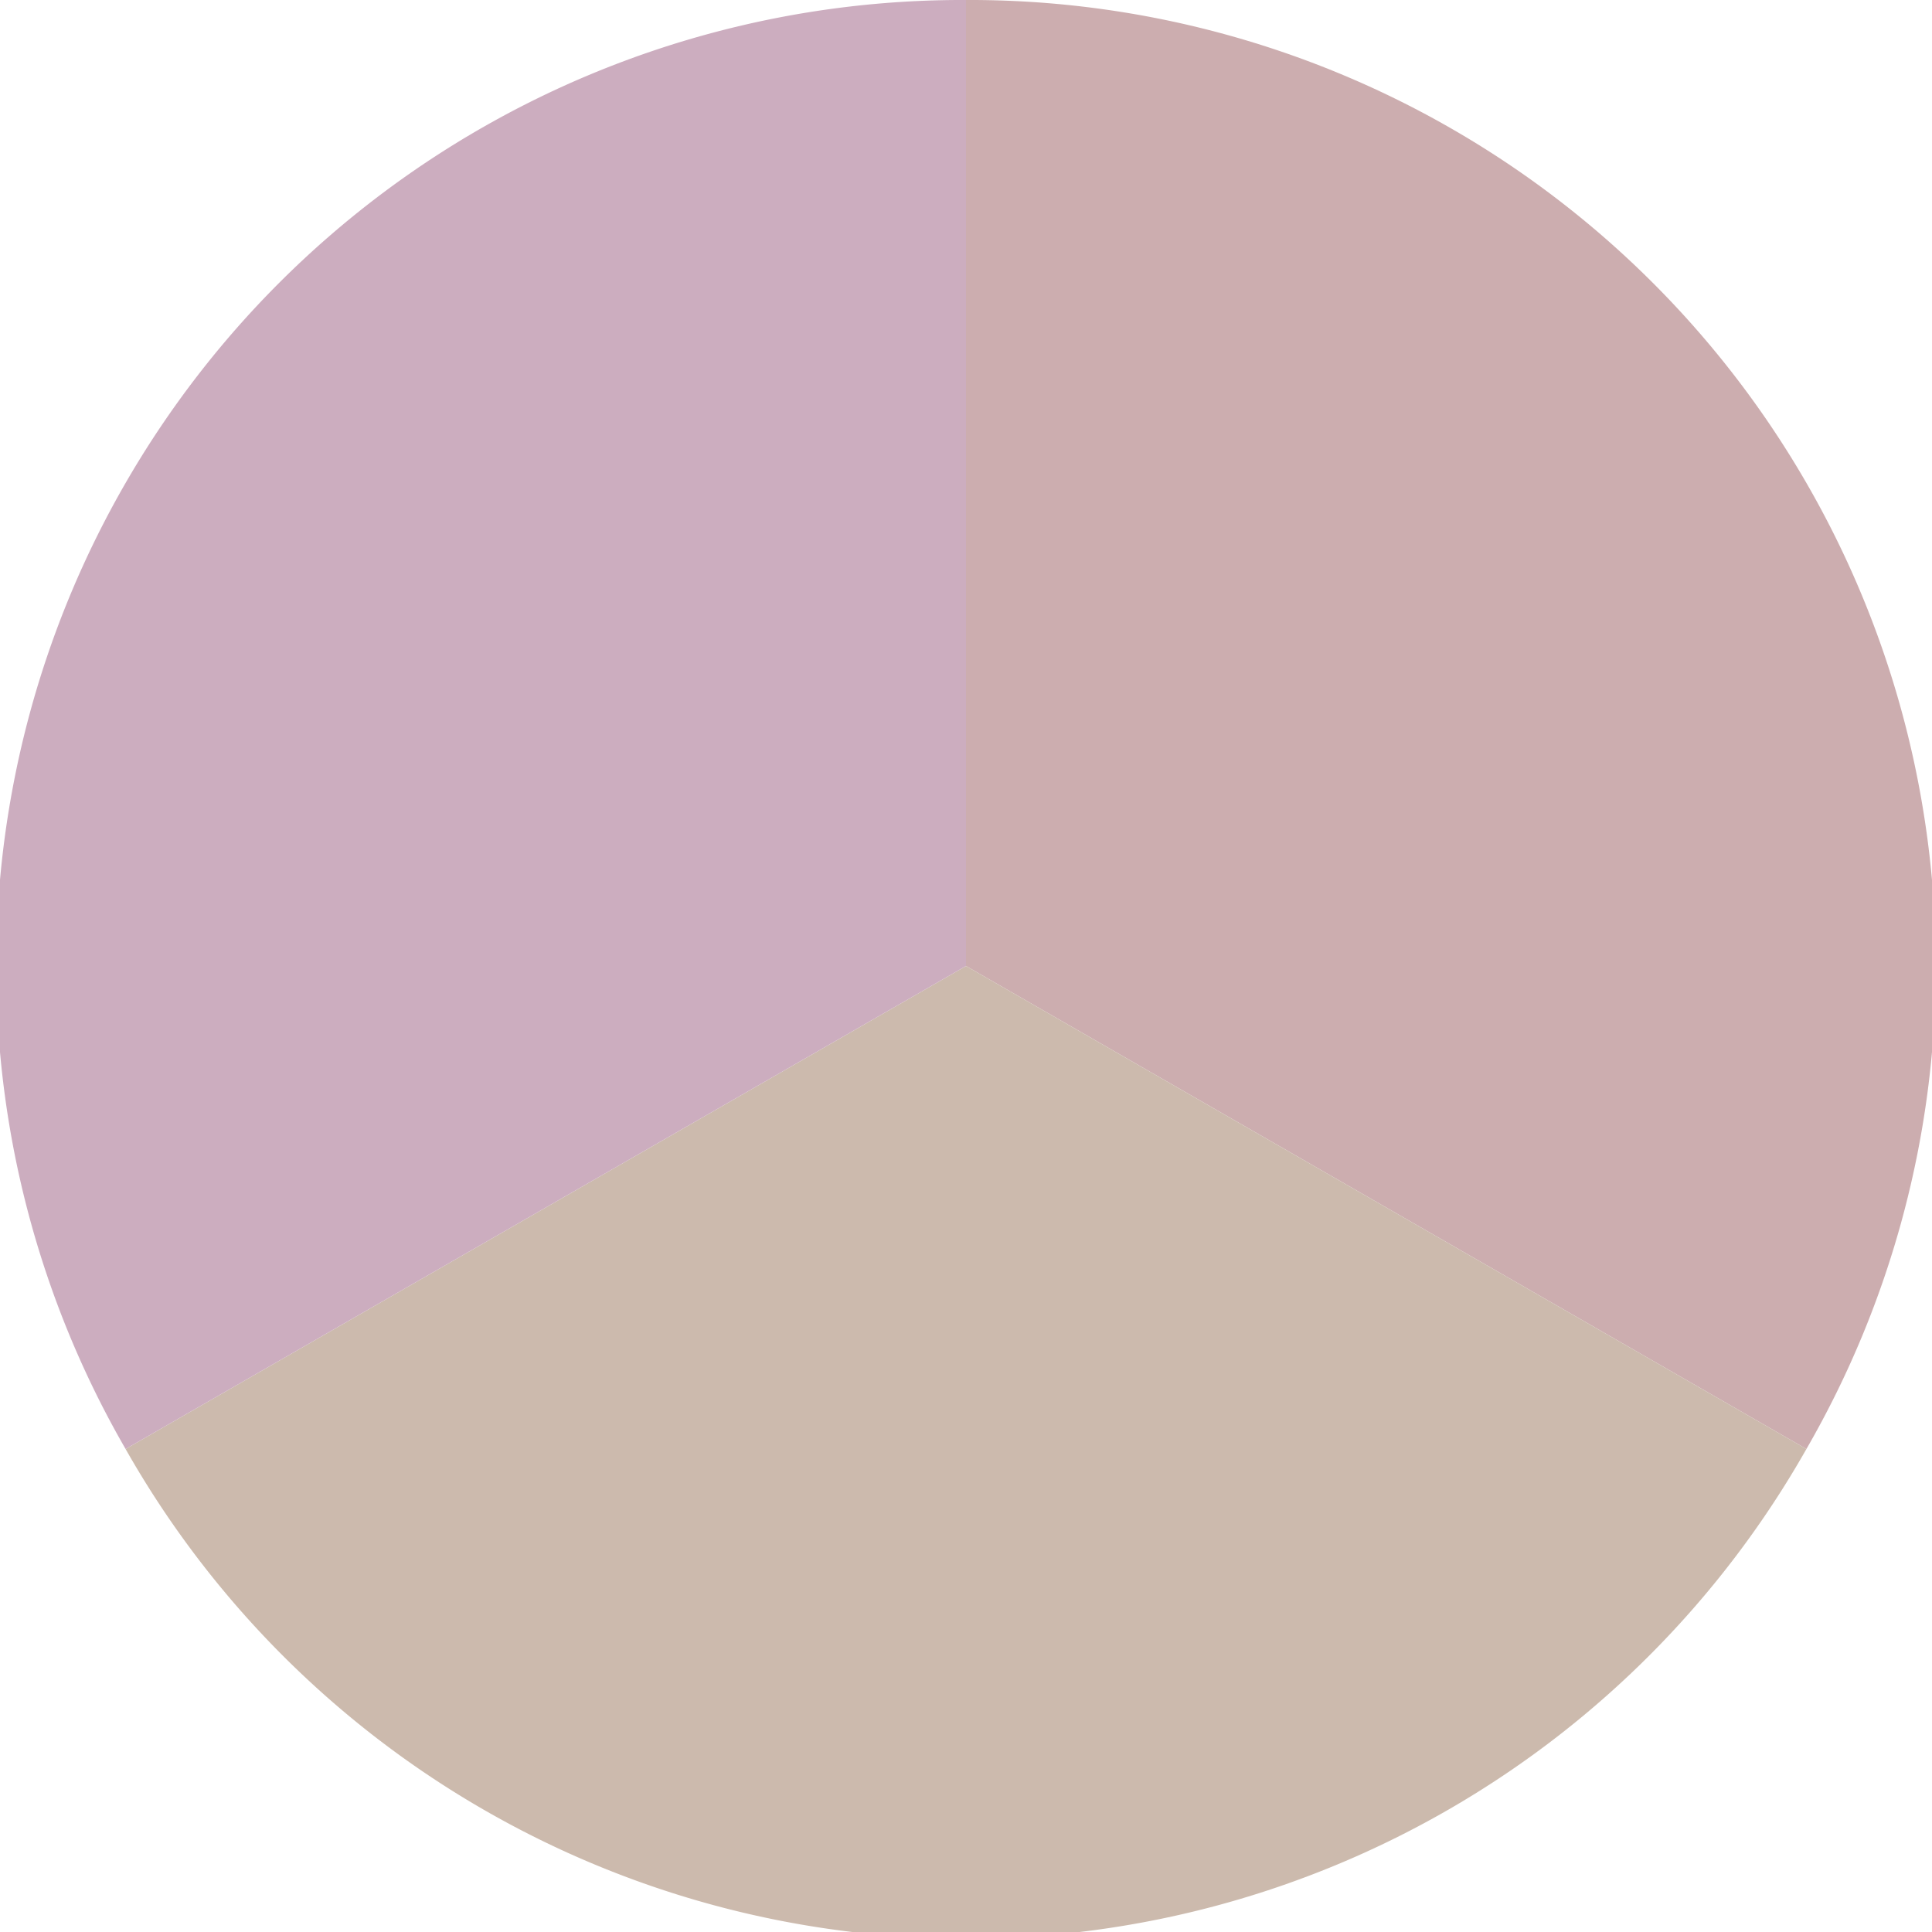
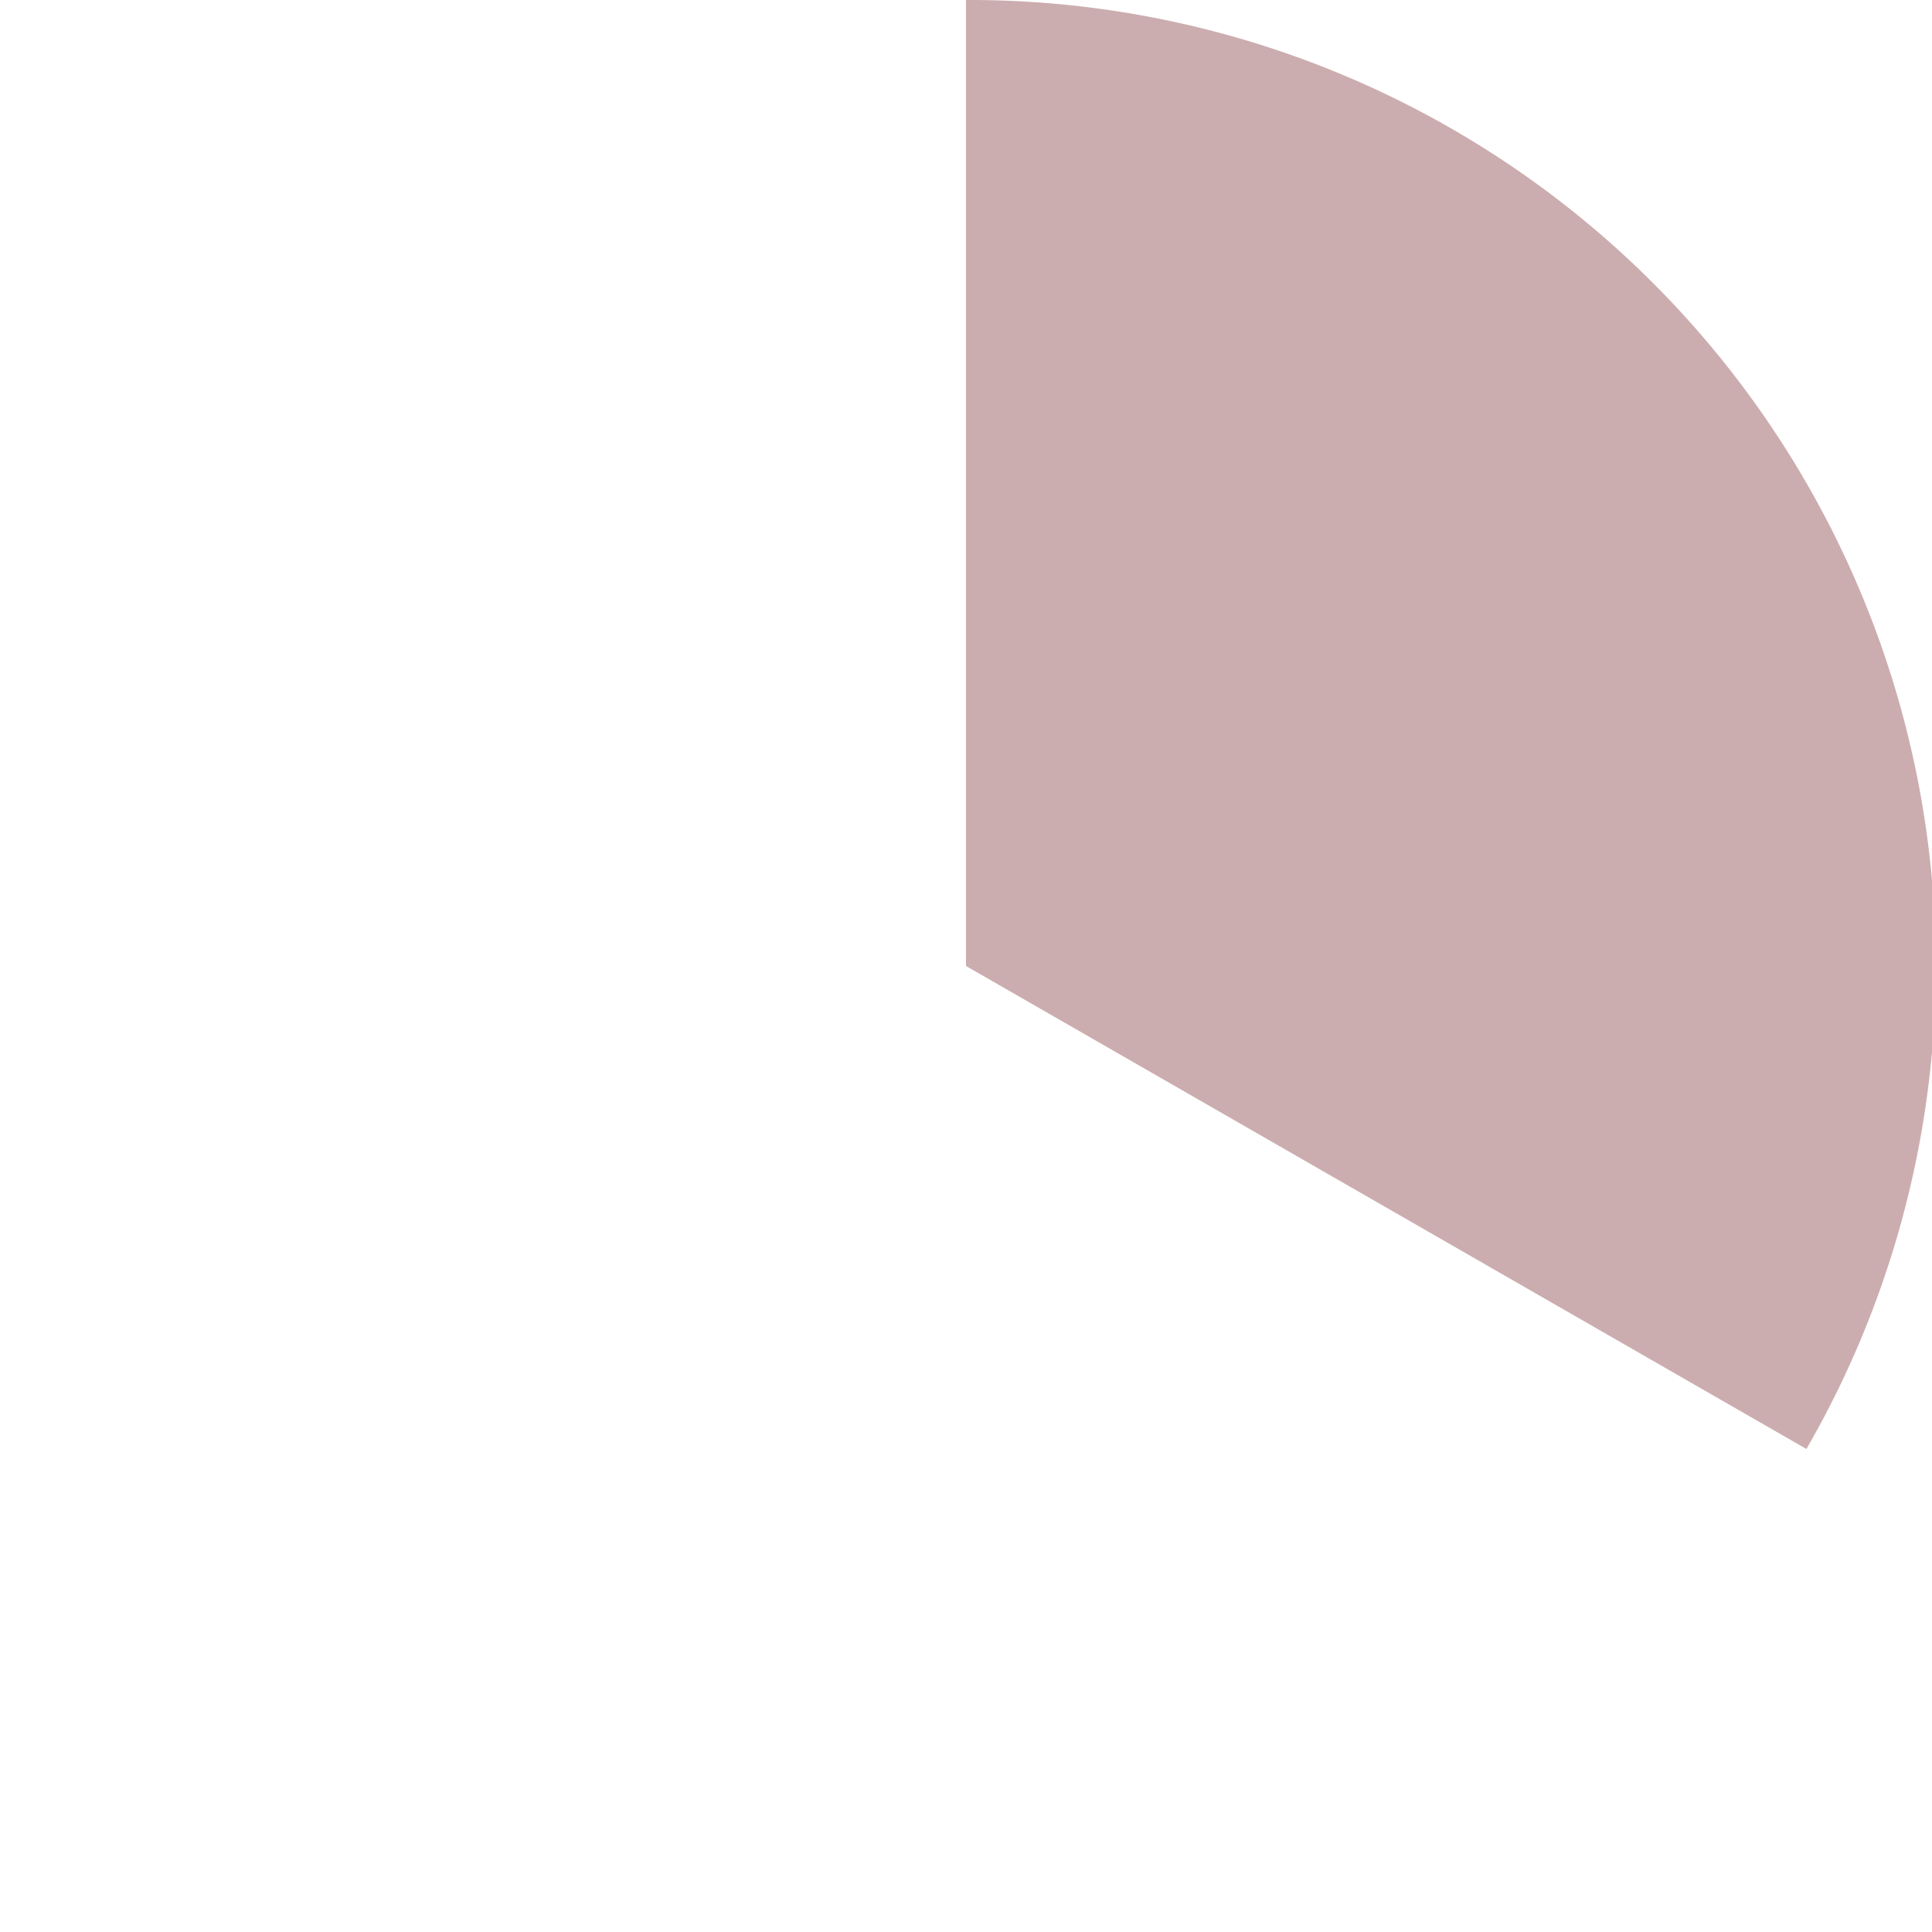
<svg xmlns="http://www.w3.org/2000/svg" width="500" height="500" viewBox="-1 -1 2 2">
  <path d="M 0 -1               A 1,1 0 0,1 0.87 0.5             L 0,0              z" fill="#ccadaf" />
-   <path d="M 0.87 0.5               A 1,1 0 0,1 -0.87 0.5             L 0,0              z" fill="#ccbaad" />
-   <path d="M -0.87 0.5               A 1,1 0 0,1 -0 -1             L 0,0              z" fill="#ccadbf" />
</svg>